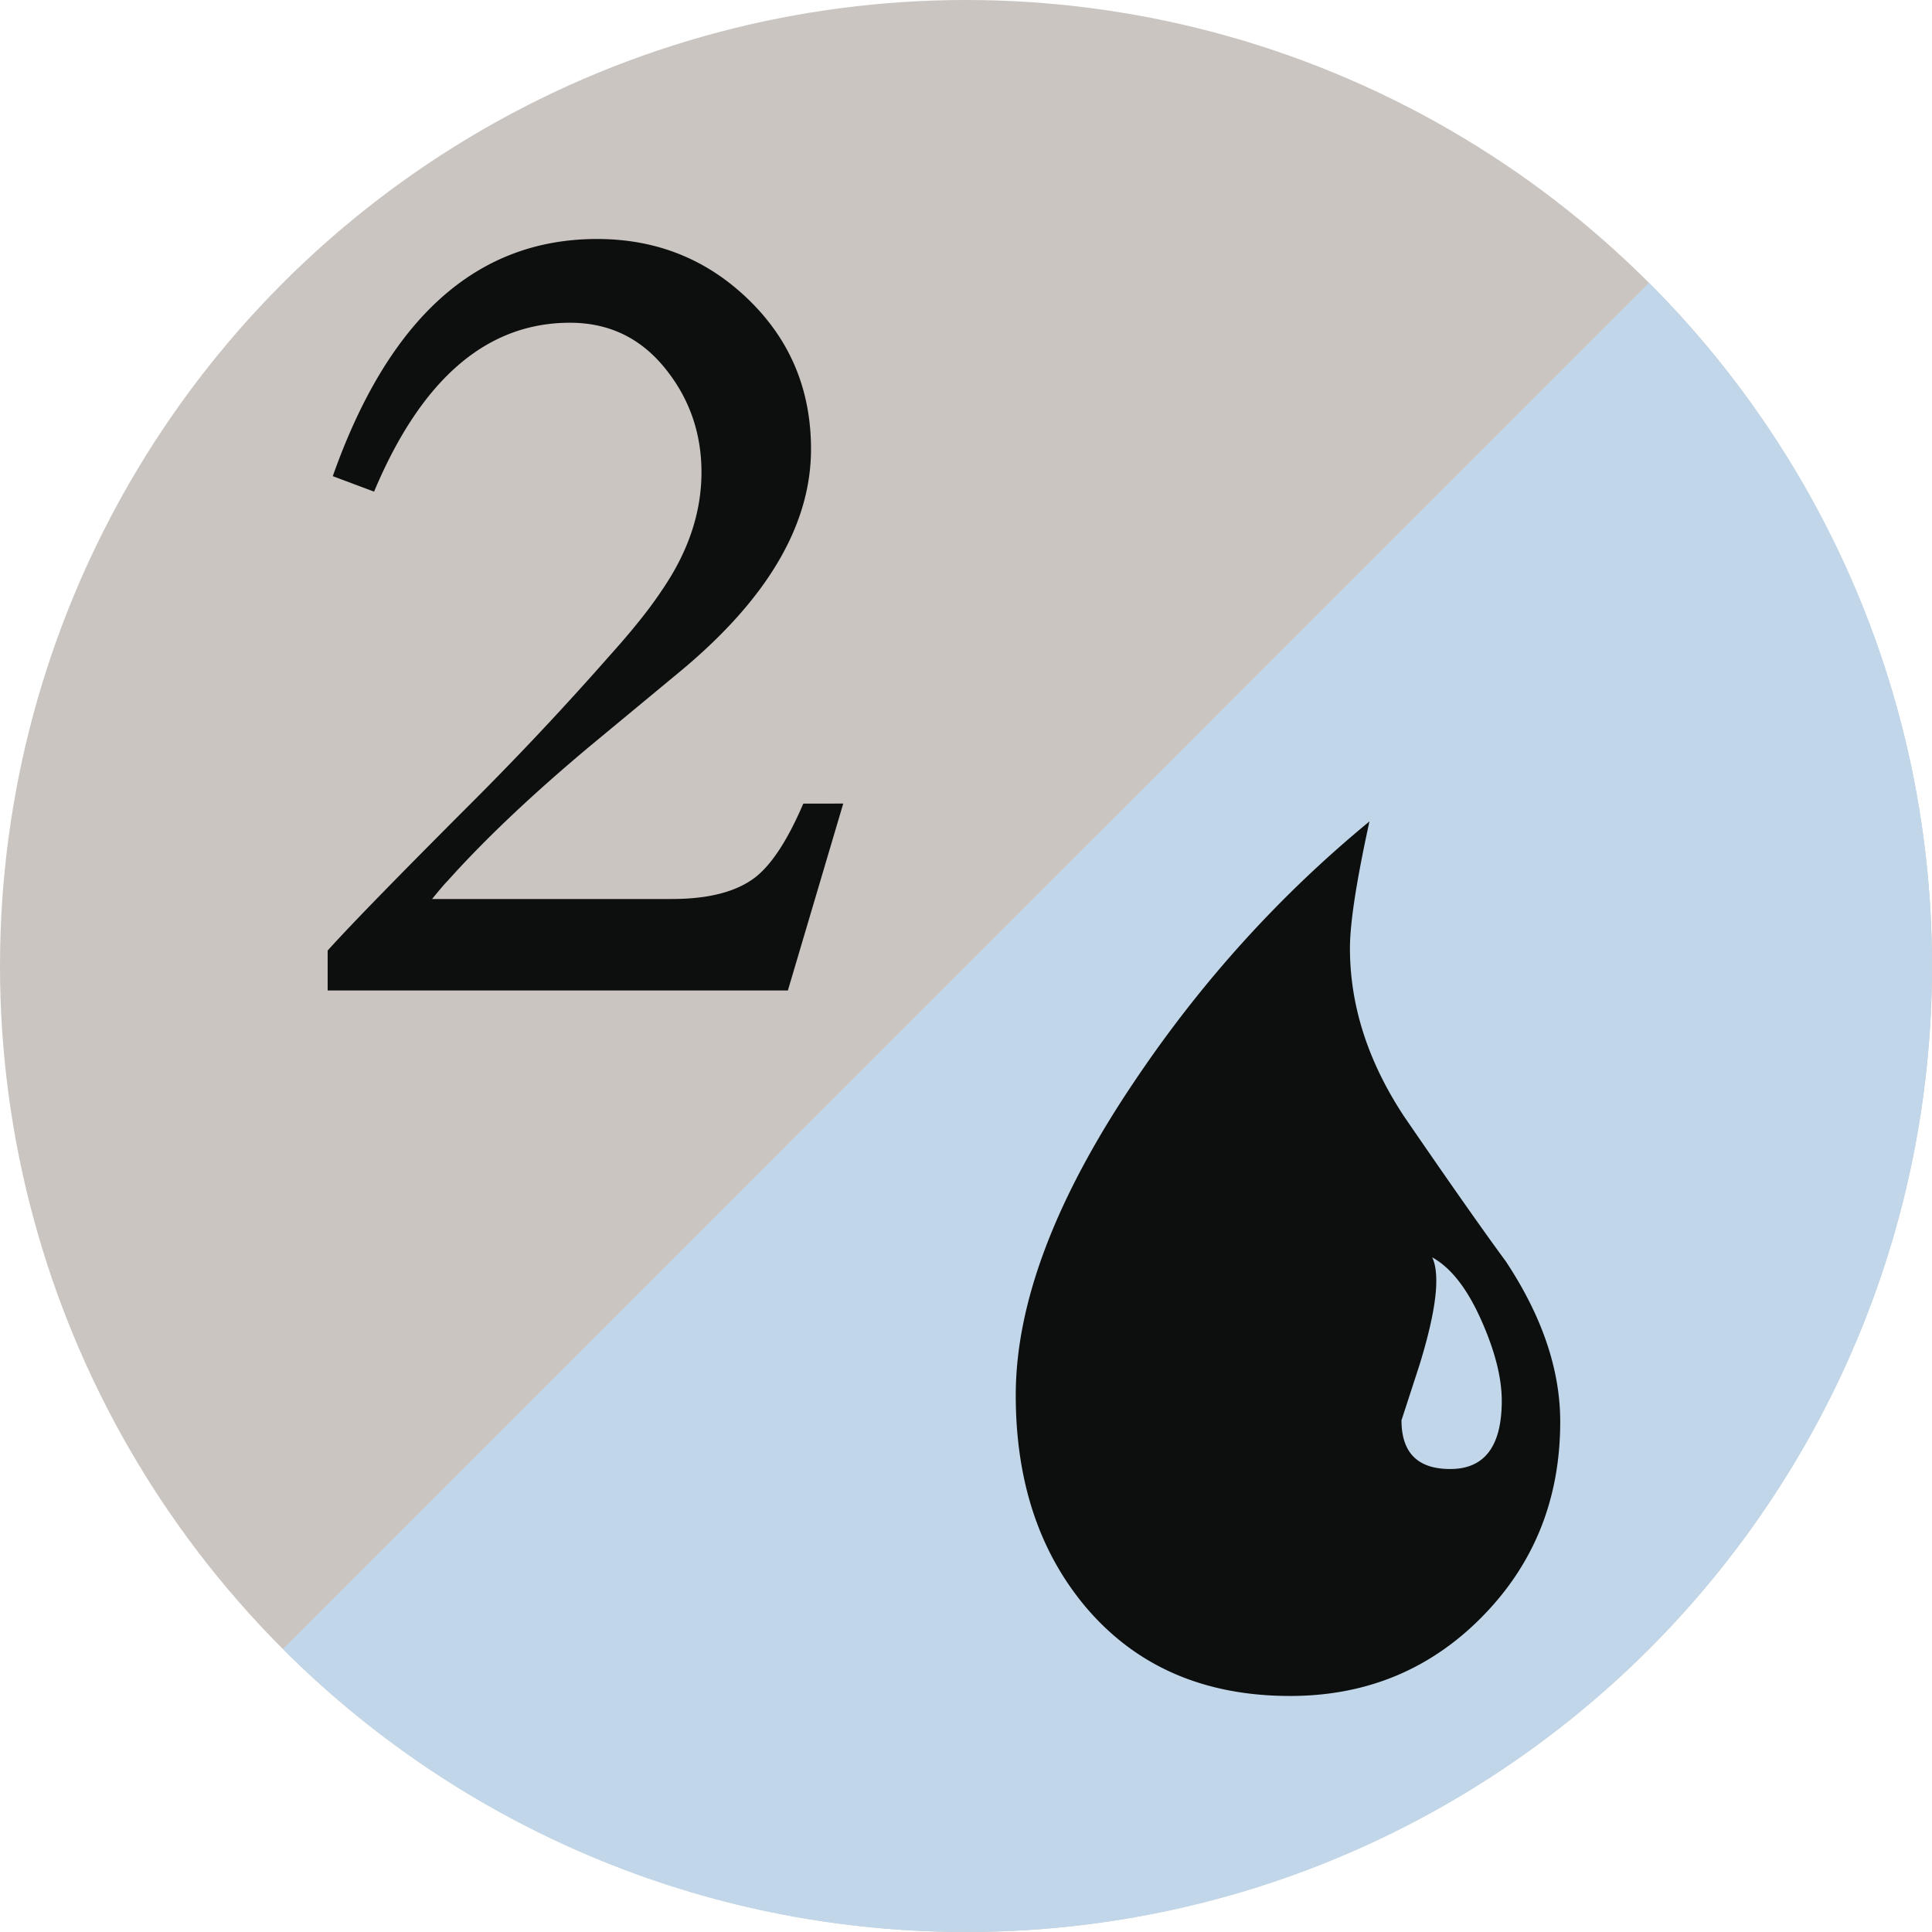
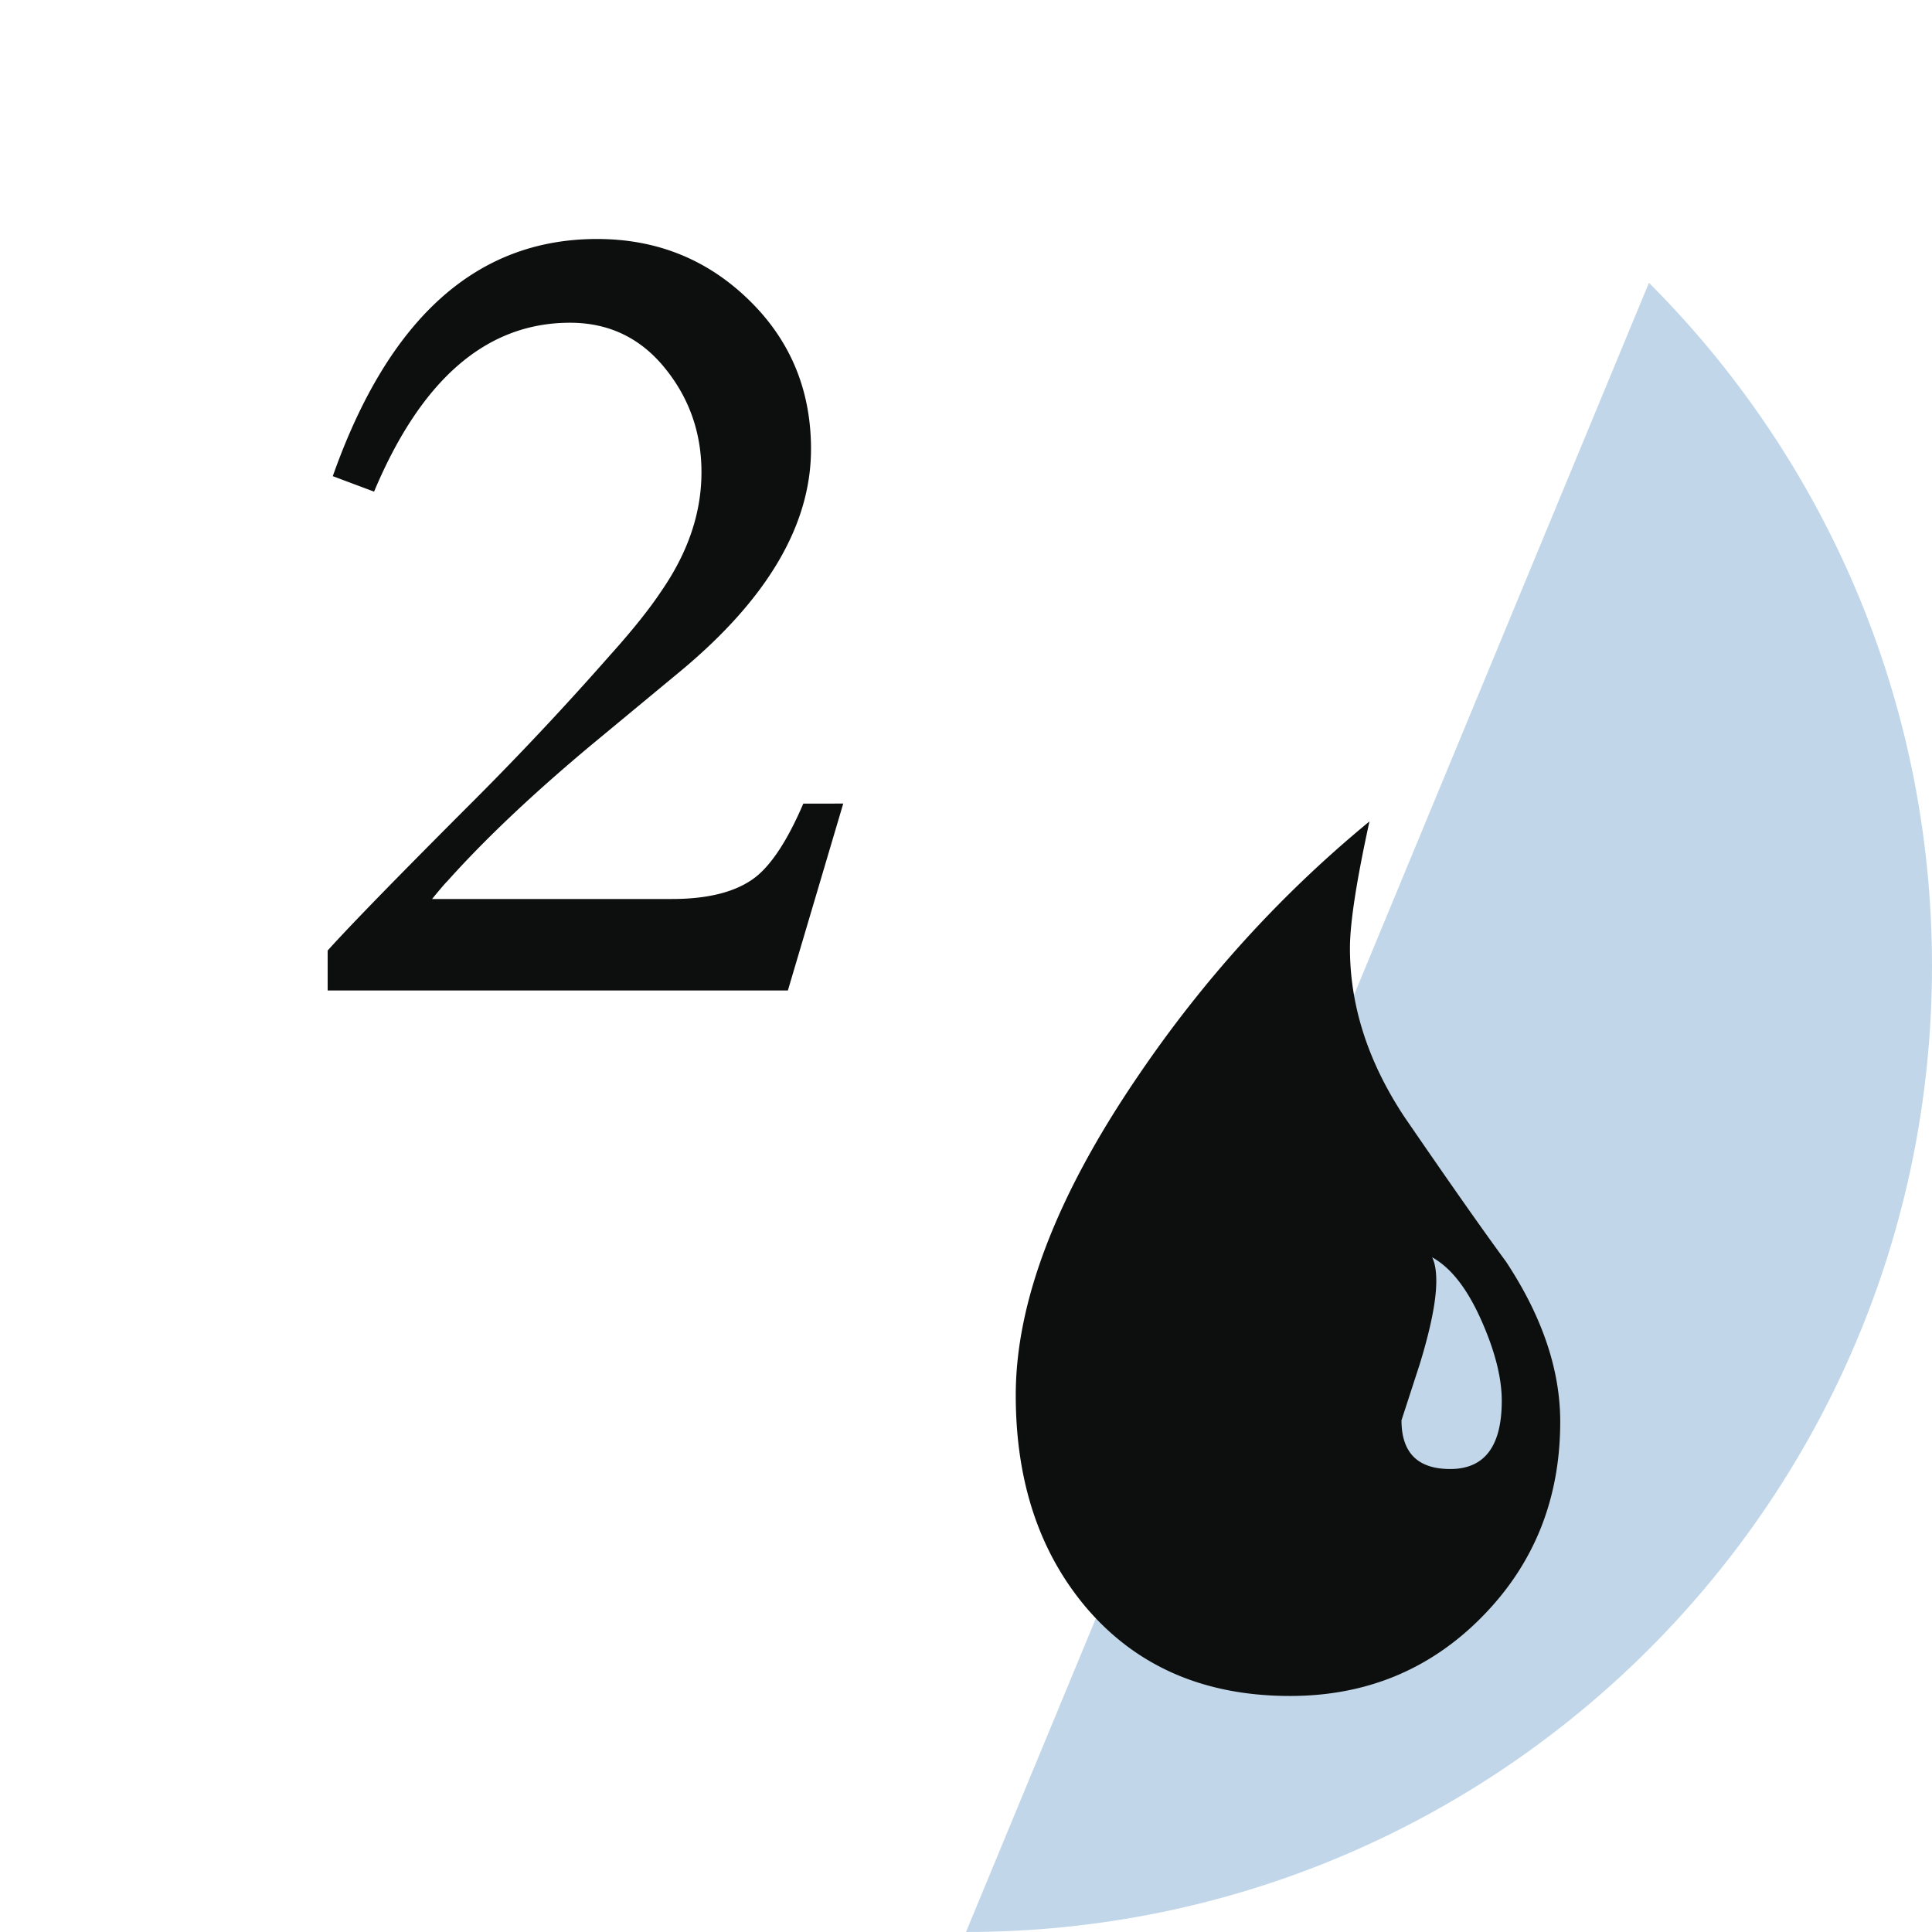
<svg xmlns="http://www.w3.org/2000/svg" viewBox="0 0 100 100">
  <g fill="none" fill-rule="evenodd">
-     <circle fill="#CAC5C0" cx="50" cy="50" r="50" />
-     <path d="M85.349 14.637C94.401 23.688 100 36.188 100 49.997 100 77.613 77.614 100 49.999 100c-13.806 0-26.305-5.596-35.354-14.646" fill="#C1D7E9" />
+     <path d="M85.349 14.637C94.401 23.688 100 36.188 100 49.997 100 77.613 77.614 100 49.999 100" fill="#C1D7E9" />
    <path d="M76.722 83.675c-2.692 2.739-6.008 4.108-9.947 4.108-4.422 0-7.929-1.514-10.524-4.54-2.452-2.884-3.676-6.558-3.676-11.028 0-4.804 2.09-10.281 6.271-16.434 3.41-5.047 7.423-9.467 12.037-13.264-.673 3.076-1.01 5.262-1.01 6.561 0 2.98.937 5.886 2.811 8.721 2.307 3.365 4.061 5.864 5.262 7.496 1.874 2.835 2.811 5.6 2.811 8.289.001 3.99-1.344 7.354-4.035 10.091Zm-.072-15.388c-.721-1.609-1.562-2.68-2.523-3.208.145.288.215.698.215 1.226 0 1.01-.287 2.453-.863 4.324l-.938 2.885c0 1.68.839 2.522 2.522 2.522 1.777 0 2.668-1.177 2.668-3.532 0-1.201-.36-2.608-1.081-4.217ZM43.646 41.593l-2.866 9.675H16.959V49.2c1.157-1.289 3.692-3.889 7.607-7.805a162.48 162.48 0 0 0 7.005-7.476c1.157-1.287 2.048-2.401 2.667-3.335 1.379-2 2.07-4.045 2.07-6.139 0-2.045-.633-3.846-1.901-5.402-1.267-1.559-2.903-2.338-4.905-2.338-4.313 0-7.694 2.915-10.14 8.742l-2.137-.801c2.891-8.185 7.448-12.276 13.678-12.276 3.069 0 5.682 1.044 7.839 3.135 2.159 2.091 3.236 4.67 3.236 7.74 0 3.915-2.245 7.739-6.738 11.478l-4.668 3.866c-2.981 2.492-5.453 4.827-7.406 7.007-.136.135-.402.446-.802.936h12.41c1.912 0 3.359-.377 4.335-1.135.845-.668 1.67-1.937 2.47-3.803l2.067-.001Z" fill="#0D0F0F" />
  </g>
</svg>